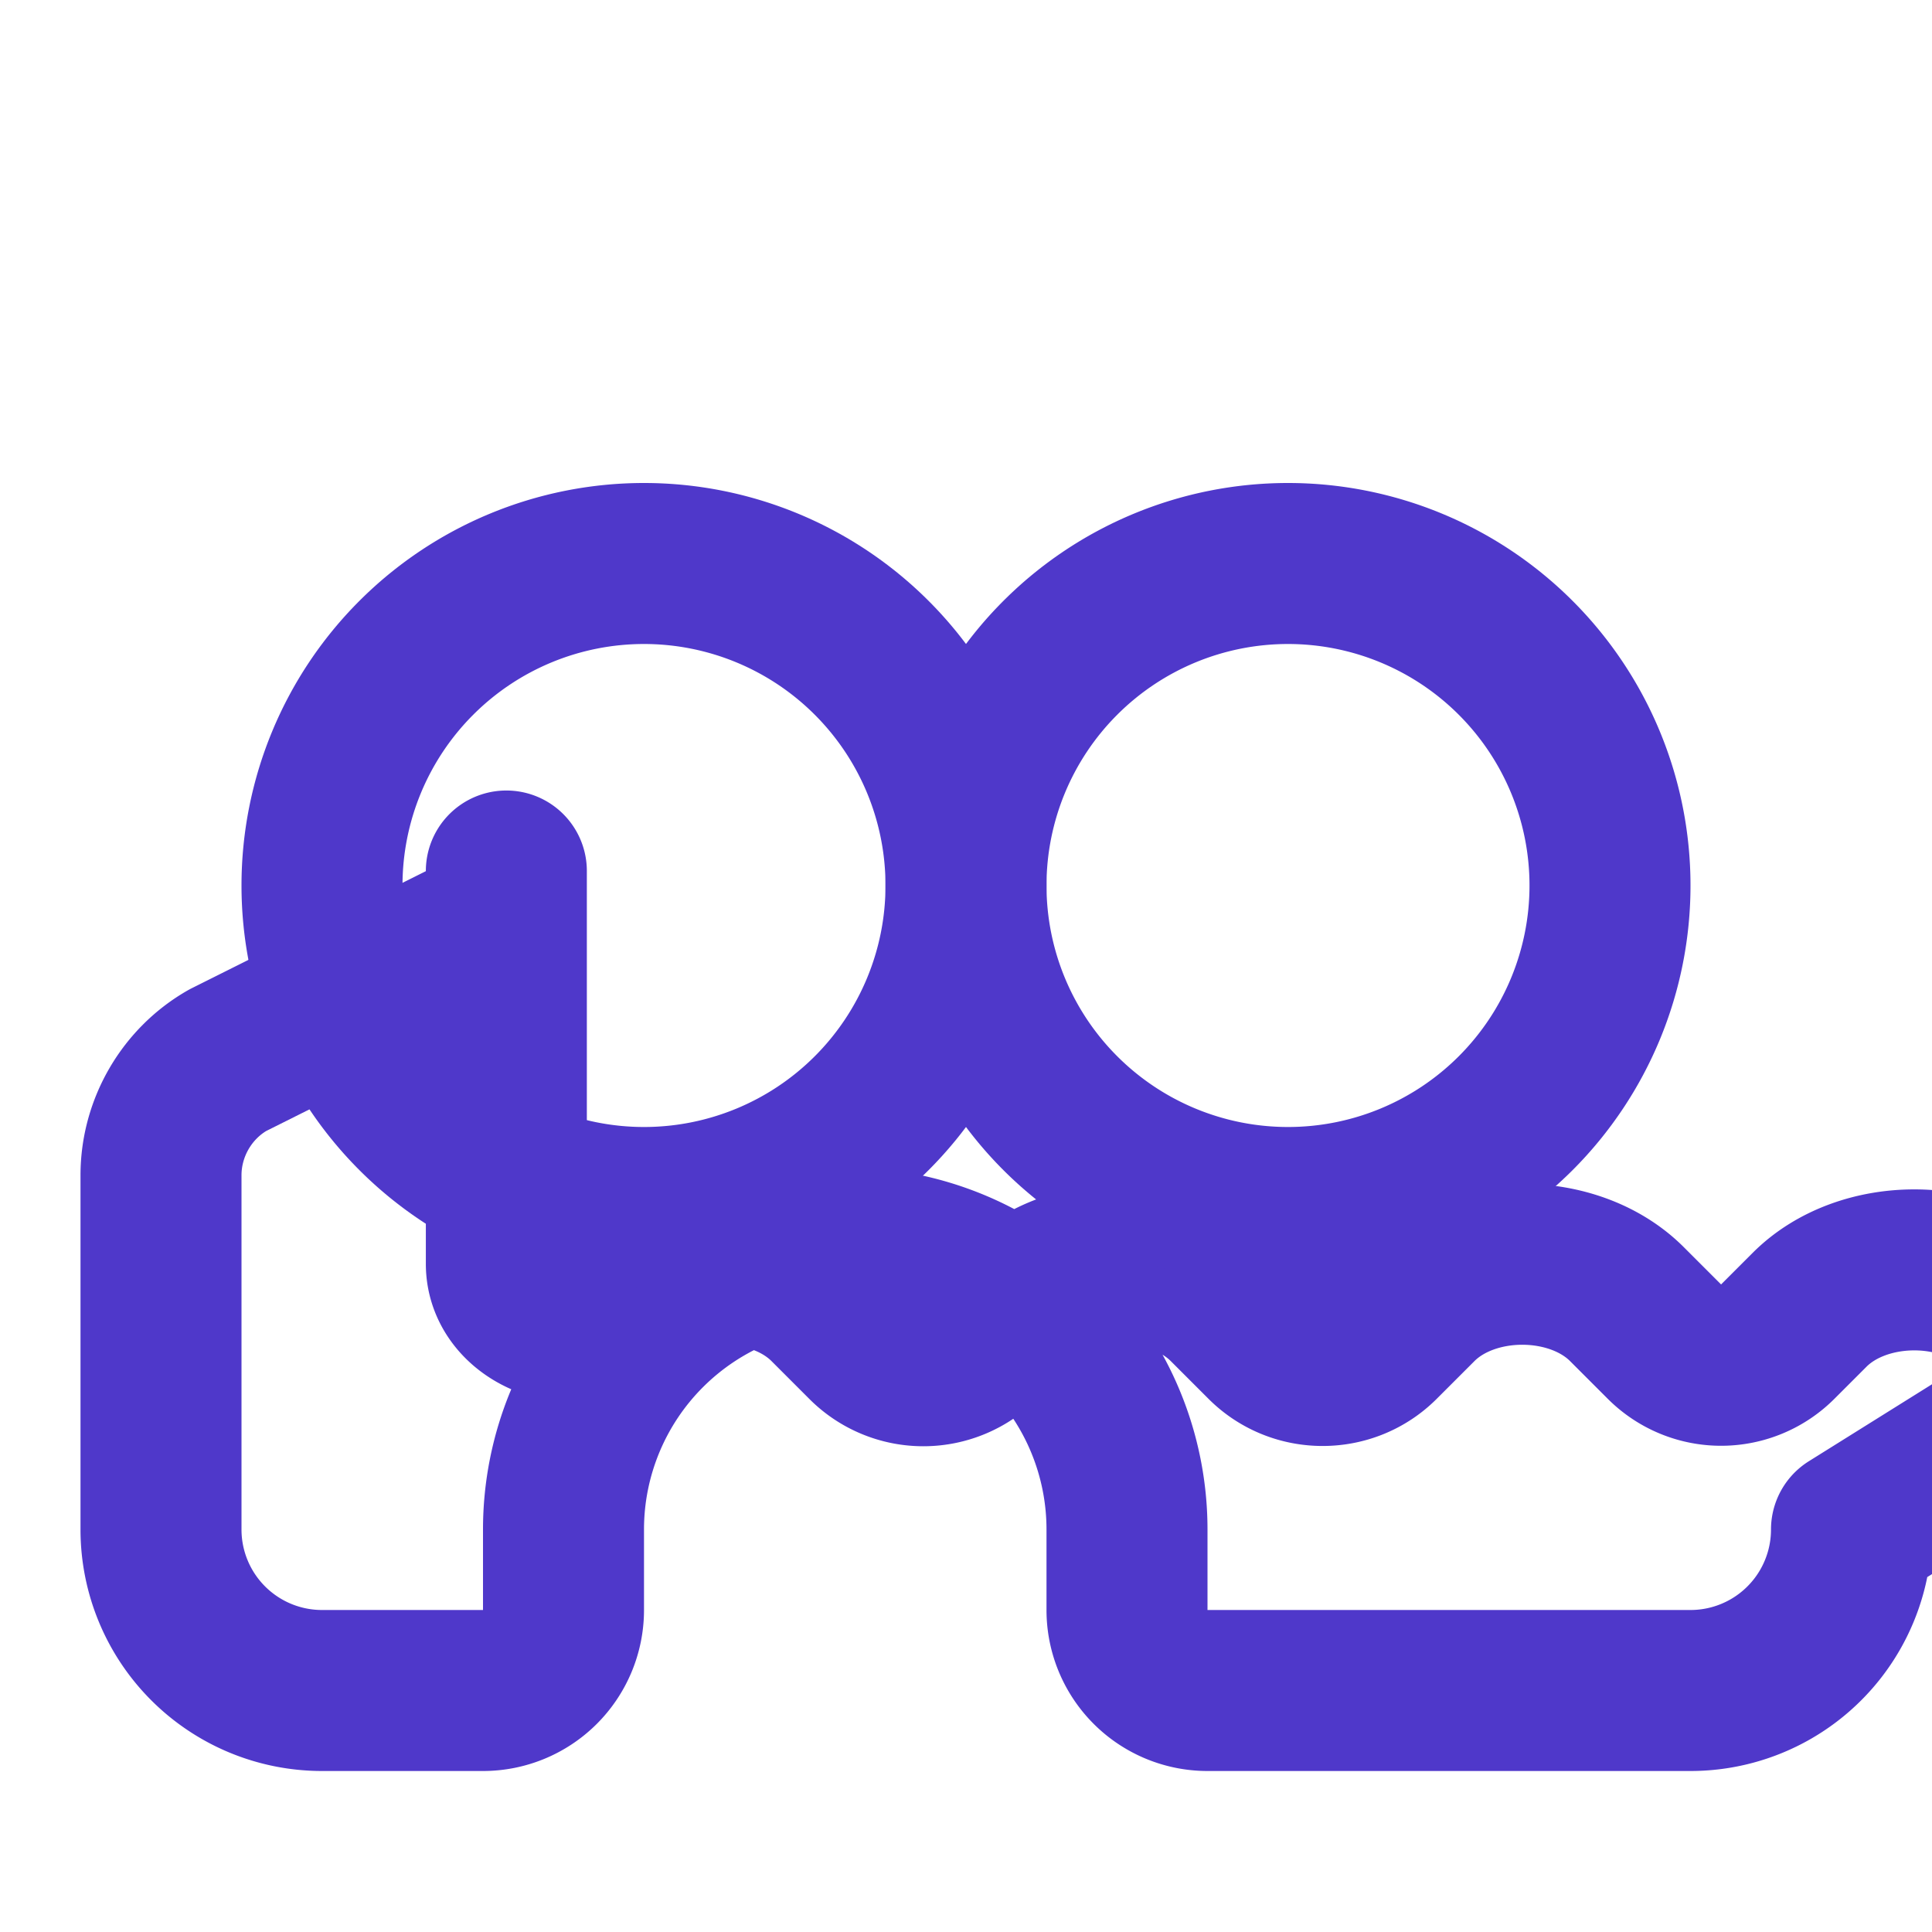
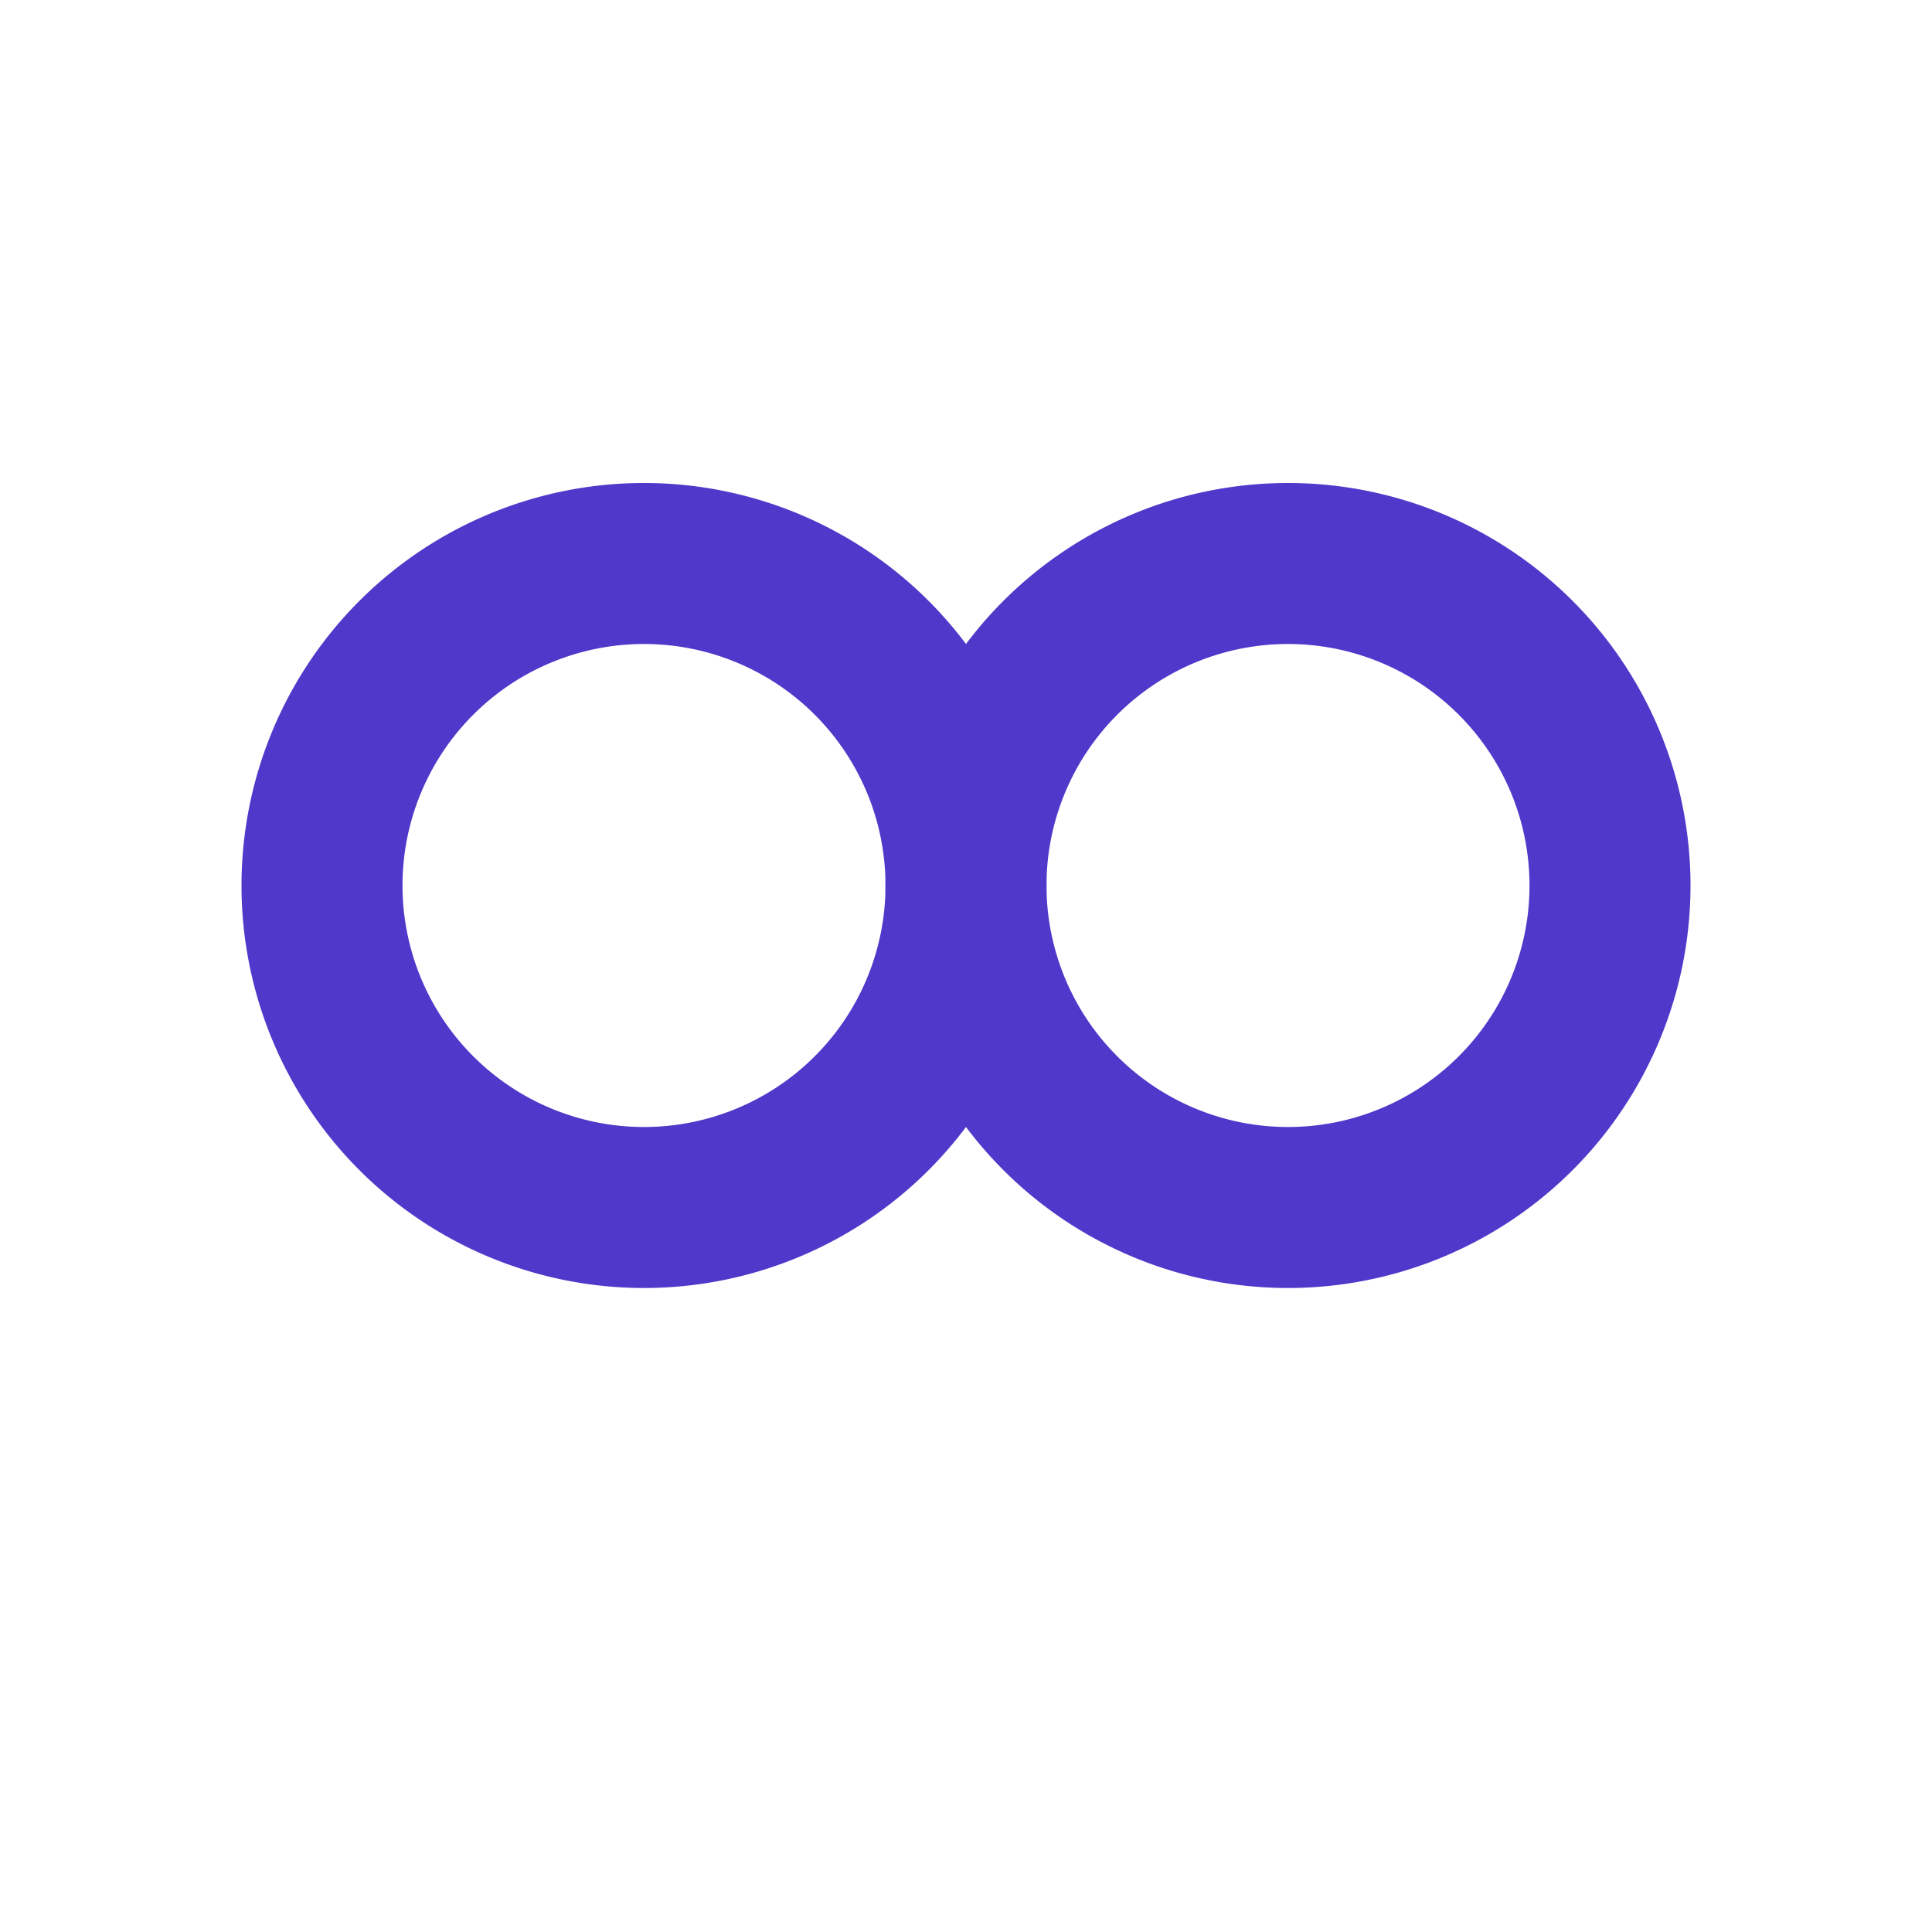
<svg xmlns="http://www.w3.org/2000/svg" viewBox="0 0 24 24" fill="none" stroke="#4f38ca" stroke-width="2" stroke-linecap="round" stroke-linejoin="round" class="lucide lucide-users">
-   <path d="M17 21h-2a1 1 0 0 1-1-1v-1a3.5 3.5 0 0 0-7 0v1a1 1 0 0 1-1 1H4a2 2 0 0 1-2-2v-4.4c0-.59.32-1.14.83-1.43l2.9-1.45a1 1 0 0 0 .56-.9v4.88c0 .64.93.97 1.4.5.66-.66 1.94-.66 2.6 0l.47.47a1 1 0 0 0 1.42 0l.47-.47c.66-.66 1.94-.66 2.6 0l.47.47c.39.39 1.03.39 1.42 0l.47-.47c.66-.66 1.94-.66 2.6 0l.47.47a.99.99 0 0 0 1.4 0l.4-.4c.66-.66 1.94-.66 2.6 0 .47.47.51.3.51-.5v-4.8a1 1 0 0 0 .56.9l2.9 1.45c.5.25.82.8.83 1.38L23 19a2 2 0 0 1-2 2h-4Z" />
  <path d="M8 7a4 4 0 1 0 0 8 4 4 0 1 0 0-8Z" />
-   <path d="M16 7a4 4 0 1 0 0 8 4 4 0 1 0 0-8Z" />
+   <path d="M16 7a4 4 0 1 0 0 8 4 4 0 1 0 0-8" />
</svg>